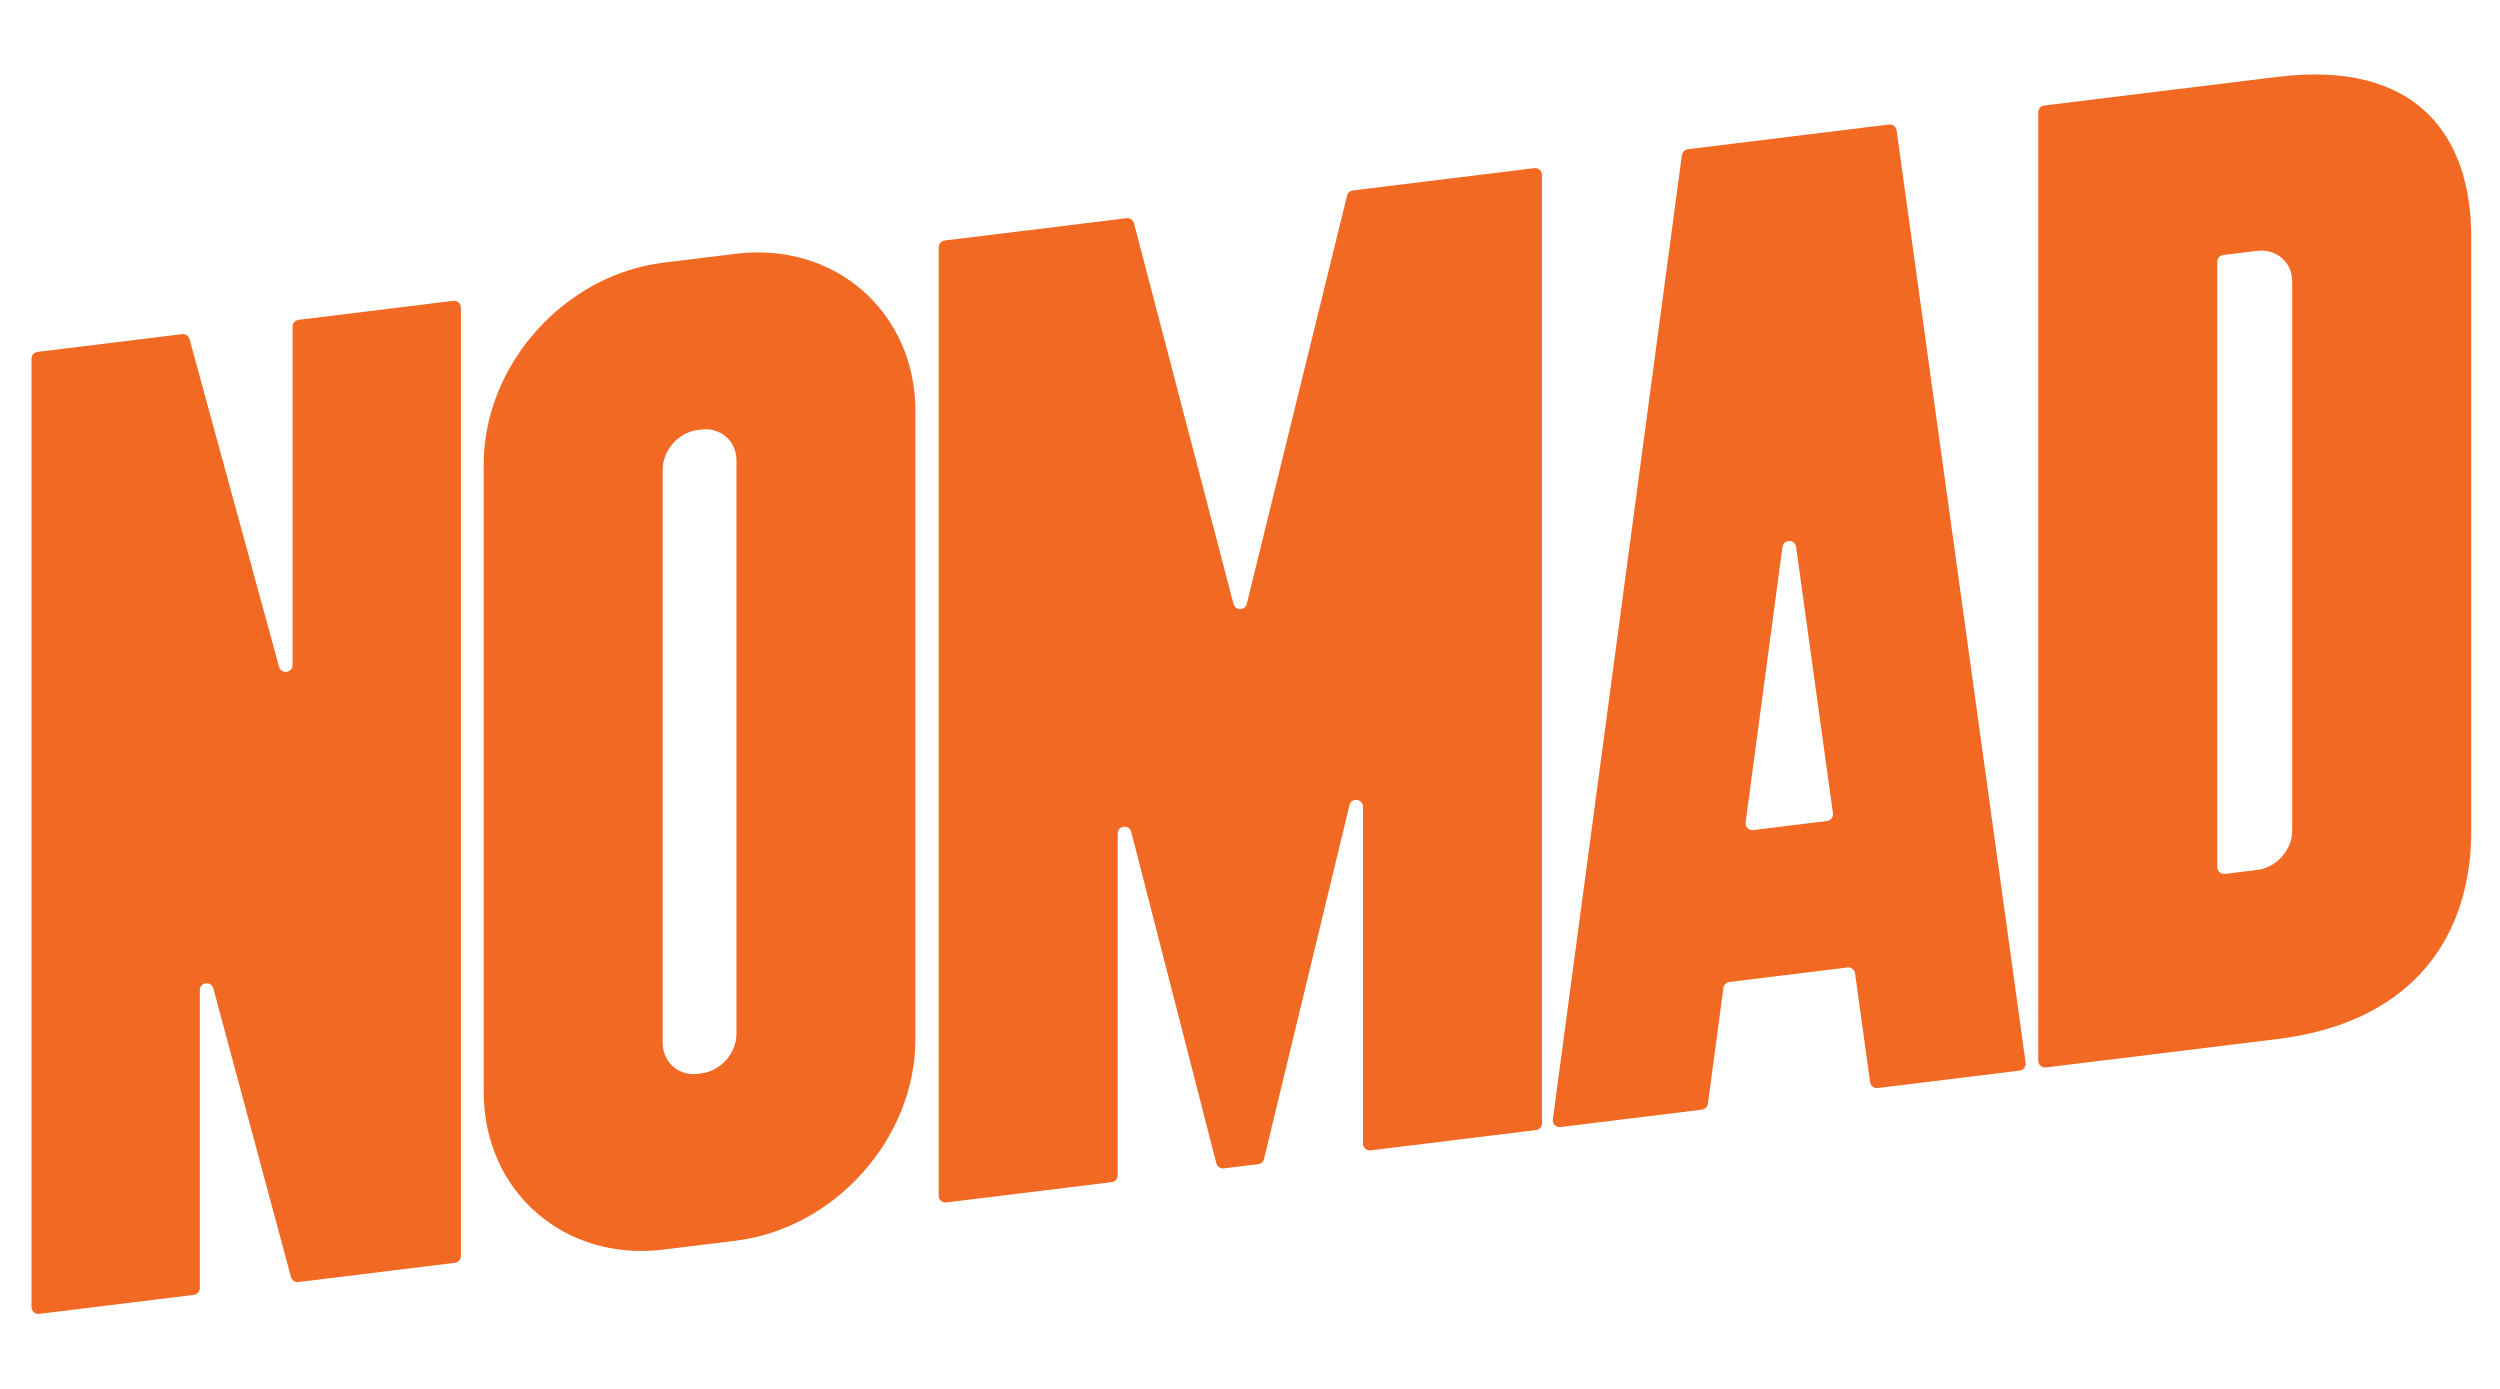
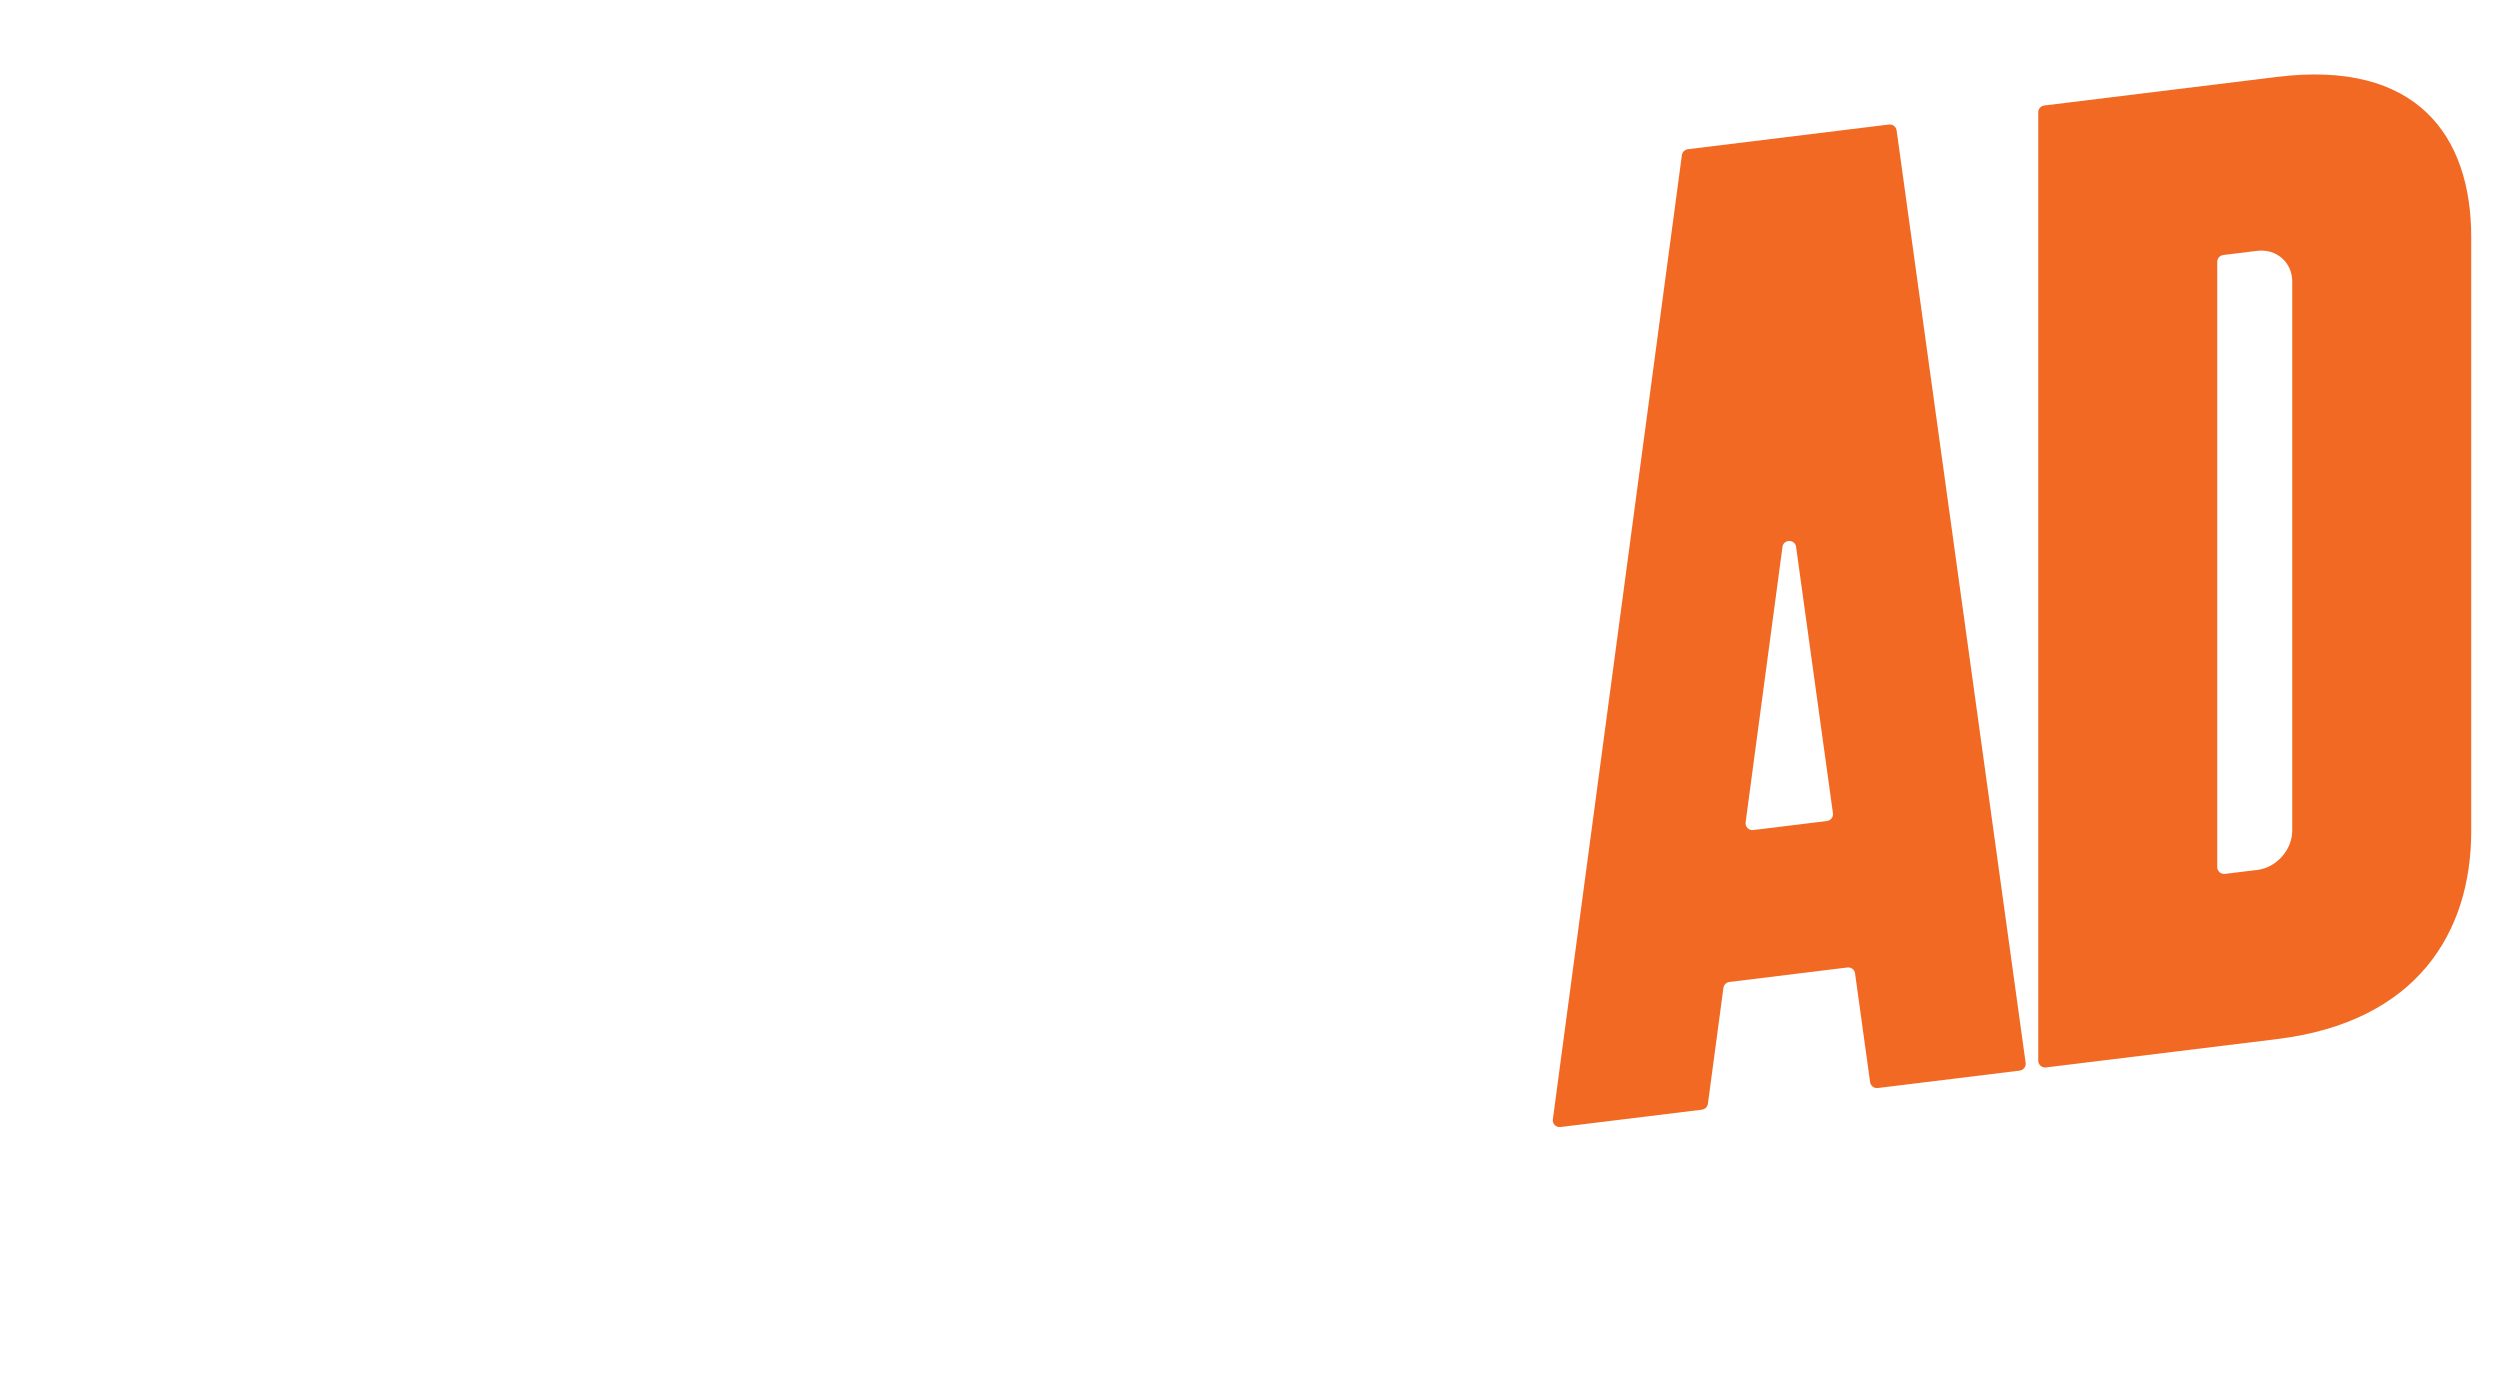
<svg xmlns="http://www.w3.org/2000/svg" id="a" data-name="Layer 1" viewBox="0 0 900 500">
-   <path d="M165.92,110.76v341.4c0,1.25-.93,2.3-2.17,2.45l-56.31,6.92c-1.22.15-2.37-.62-2.69-1.81l-27.95-103.9c-.75-2.79-4.86-2.25-4.86.64v107.24c0,1.25-.93,2.3-2.17,2.45l-55.66,6.84c-1.47.18-2.77-.97-2.77-2.45V129.13c0-1.25.93-2.3,2.17-2.45l52.03-6.39c1.22-.15,2.36.62,2.69,1.8l3.72,13.63,28.51,104.35c.76,2.78,4.86,2.23,4.86-.65v-121.83c0-1.25.93-2.3,2.17-2.45l55.66-6.84c1.47-.18,2.77.97,2.77,2.45Z" style="fill: #f16922; stroke-width: 0px;" />
-   <path d="M238.8,94.56l26.1-3.2c35.72-4.39,64.66,21.01,64.66,56.72v225.97c0,35.71-28.95,68.21-64.66,72.6l-26.1,3.2c-35.71,4.39-64.66-21.01-64.66-56.72v-225.97c0-35.71,28.95-68.21,64.66-72.6ZM251.28,386.57l1.14-.14c7.02-.86,12.71-7.25,12.71-14.27v-206.38c0-7.02-5.69-12.01-12.71-11.15l-1.14.14c-7.02.86-12.71,7.25-12.71,14.27v206.38c0,7.02,5.69,12.01,12.71,11.15Z" style="fill: #f16922; stroke-width: 0px;" />
-   <path d="M555.11,62.97v341.4c0,1.25-.93,2.3-2.17,2.45l-59.49,7.31c-1.47.18-2.77-.97-2.77-2.45v-121.24c0-2.93-4.19-3.43-4.87-.58l-30.77,127.37c-.24,1-1.08,1.75-2.1,1.87l-12.36,1.52c-1.23.15-2.39-.64-2.7-1.84l-30.64-119.31c-.72-2.81-4.87-2.29-4.87.61v123.04c0,1.25-.93,2.3-2.17,2.45l-59.5,7.31c-1.47.18-2.77-.97-2.77-2.45V89.03c0-1.25.93-2.3,2.17-2.45l65.44-8.03c1.23-.15,2.38.63,2.69,1.83l35.83,137.04c.65,2.48,4.18,2.45,4.79-.04l36.1-146.97c.24-1,1.08-1.74,2.1-1.86l65.29-8.02c1.47-.18,2.77.97,2.77,2.45Z" style="fill: #f16922; stroke-width: 0px;" />
  <path d="M559.03,402.95l46.45-347.1c.15-1.11,1.03-1.99,2.15-2.13l72.4-8.89c1.34-.16,2.56.78,2.75,2.11l46.45,335.69c.19,1.37-.78,2.62-2.15,2.79l-51.09,6.27c-1.34.16-2.56-.78-2.75-2.11l-5.42-39.18c-.18-1.34-1.41-2.28-2.75-2.11l-42.49,5.22c-1.12.14-2,1.01-2.15,2.13l-5.58,41.71c-.15,1.11-1.03,1.99-2.15,2.13l-50.93,6.25c-1.61.2-2.97-1.18-2.75-2.78ZM631.17,298.82l26.54-3.26c1.37-.17,2.34-1.43,2.15-2.79l-13.27-95.89c-.39-2.85-4.52-2.84-4.9.01l-13.27,99.15c-.21,1.6,1.14,2.98,2.75,2.78Z" style="fill: #f16922; stroke-width: 0px;" />
  <path d="M819.8,27.68c50.18-6.16,69.84,21.09,69.84,57.68v213.86c0,36.6-19.67,68.68-69.84,74.84l-83.26,10.22c-1.47.18-2.77-.97-2.77-2.45V40.43c0-1.25.93-2.3,2.17-2.45l83.86-10.3ZM812.54,313.2c7-.86,12.67-7.23,12.67-14.22V101.42c0-6.99-5.67-11.97-12.67-11.11l-12.16,1.49c-1.24.15-2.17,1.2-2.17,2.45v217.9c0,1.48,1.3,2.63,2.77,2.45l11.56-1.42Z" style="fill: #f16922; stroke-width: 0px;" />
</svg>